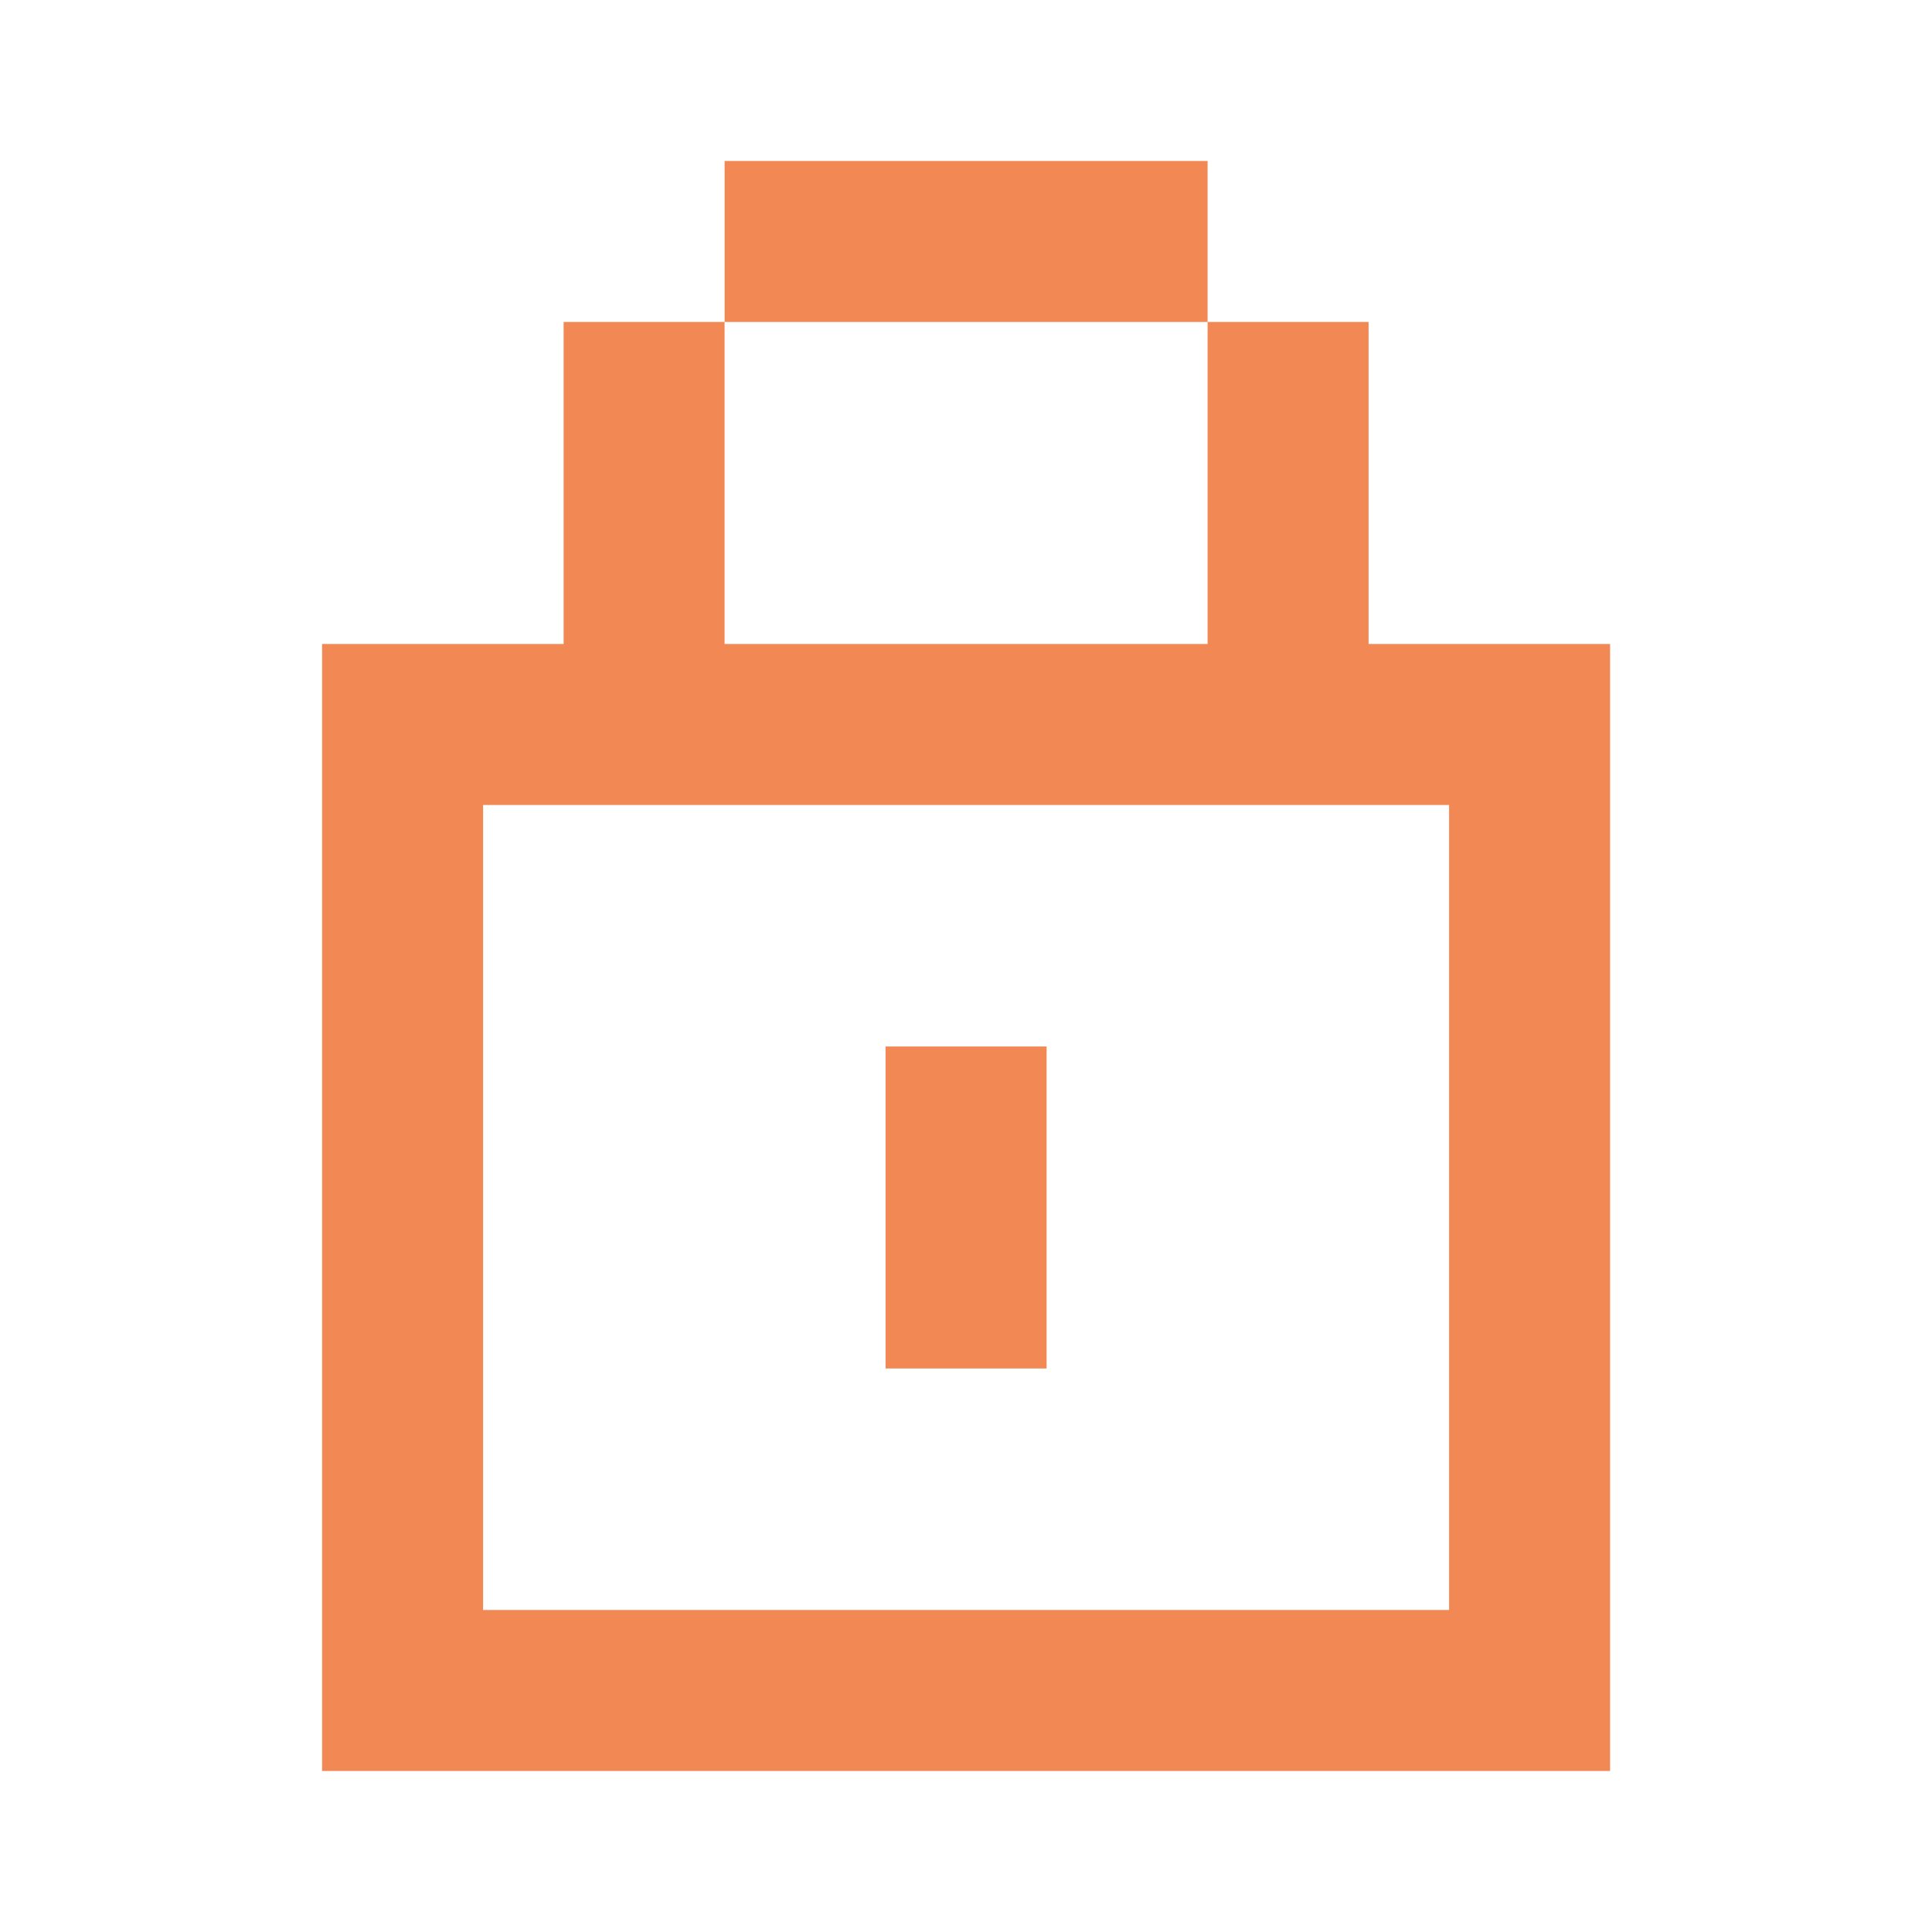
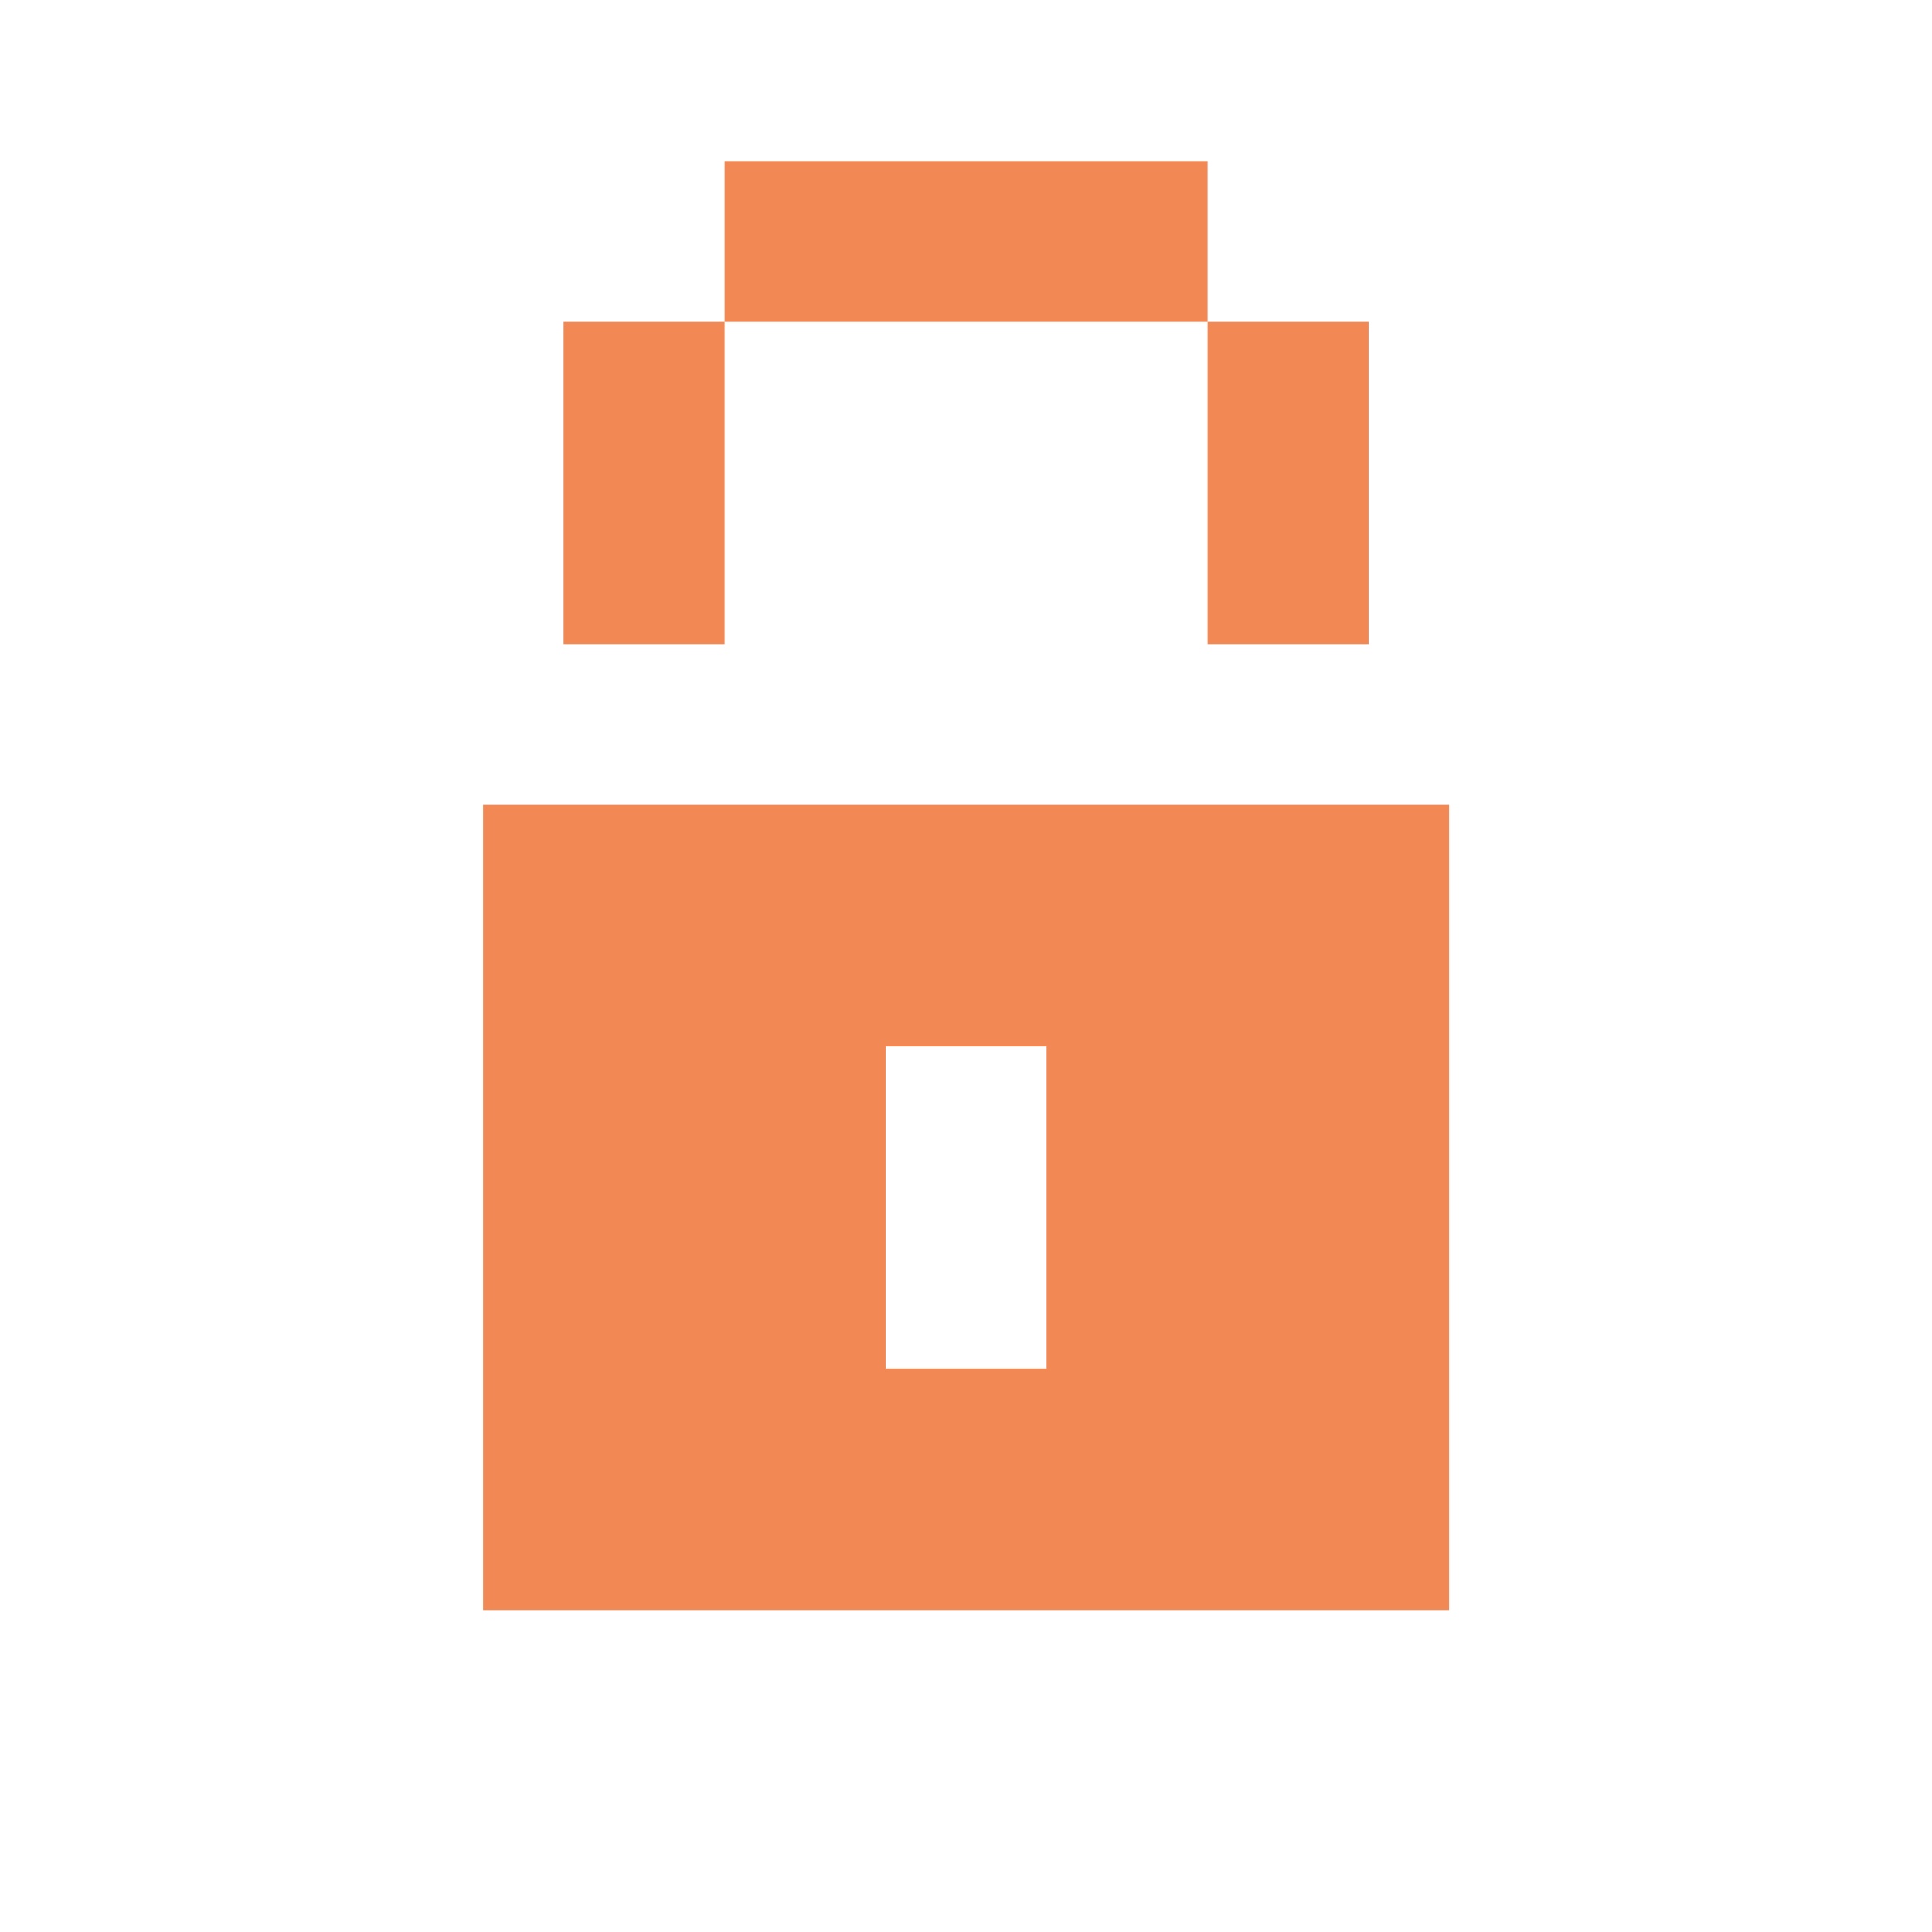
<svg xmlns="http://www.w3.org/2000/svg" width="64" height="64" viewBox="0 0 64 64" fill="none">
-   <path d="M24.003 21.333H40.003V10.666H45.336V21.333H53.336V58.666H10.67V21.333H18.67V10.666H24.003V21.333ZM16.003 53.333H48.003V26.666H16.003V53.333ZM34.67 45.333H29.336V34.666H34.67V45.333ZM40.003 10.666H24.003V5.333H40.003V10.666Z" fill="#F28954" />
+   <path d="M24.003 21.333H40.003V10.666H45.336V21.333H53.336V58.666V21.333H18.67V10.666H24.003V21.333ZM16.003 53.333H48.003V26.666H16.003V53.333ZM34.67 45.333H29.336V34.666H34.67V45.333ZM40.003 10.666H24.003V5.333H40.003V10.666Z" fill="#F28954" />
</svg>